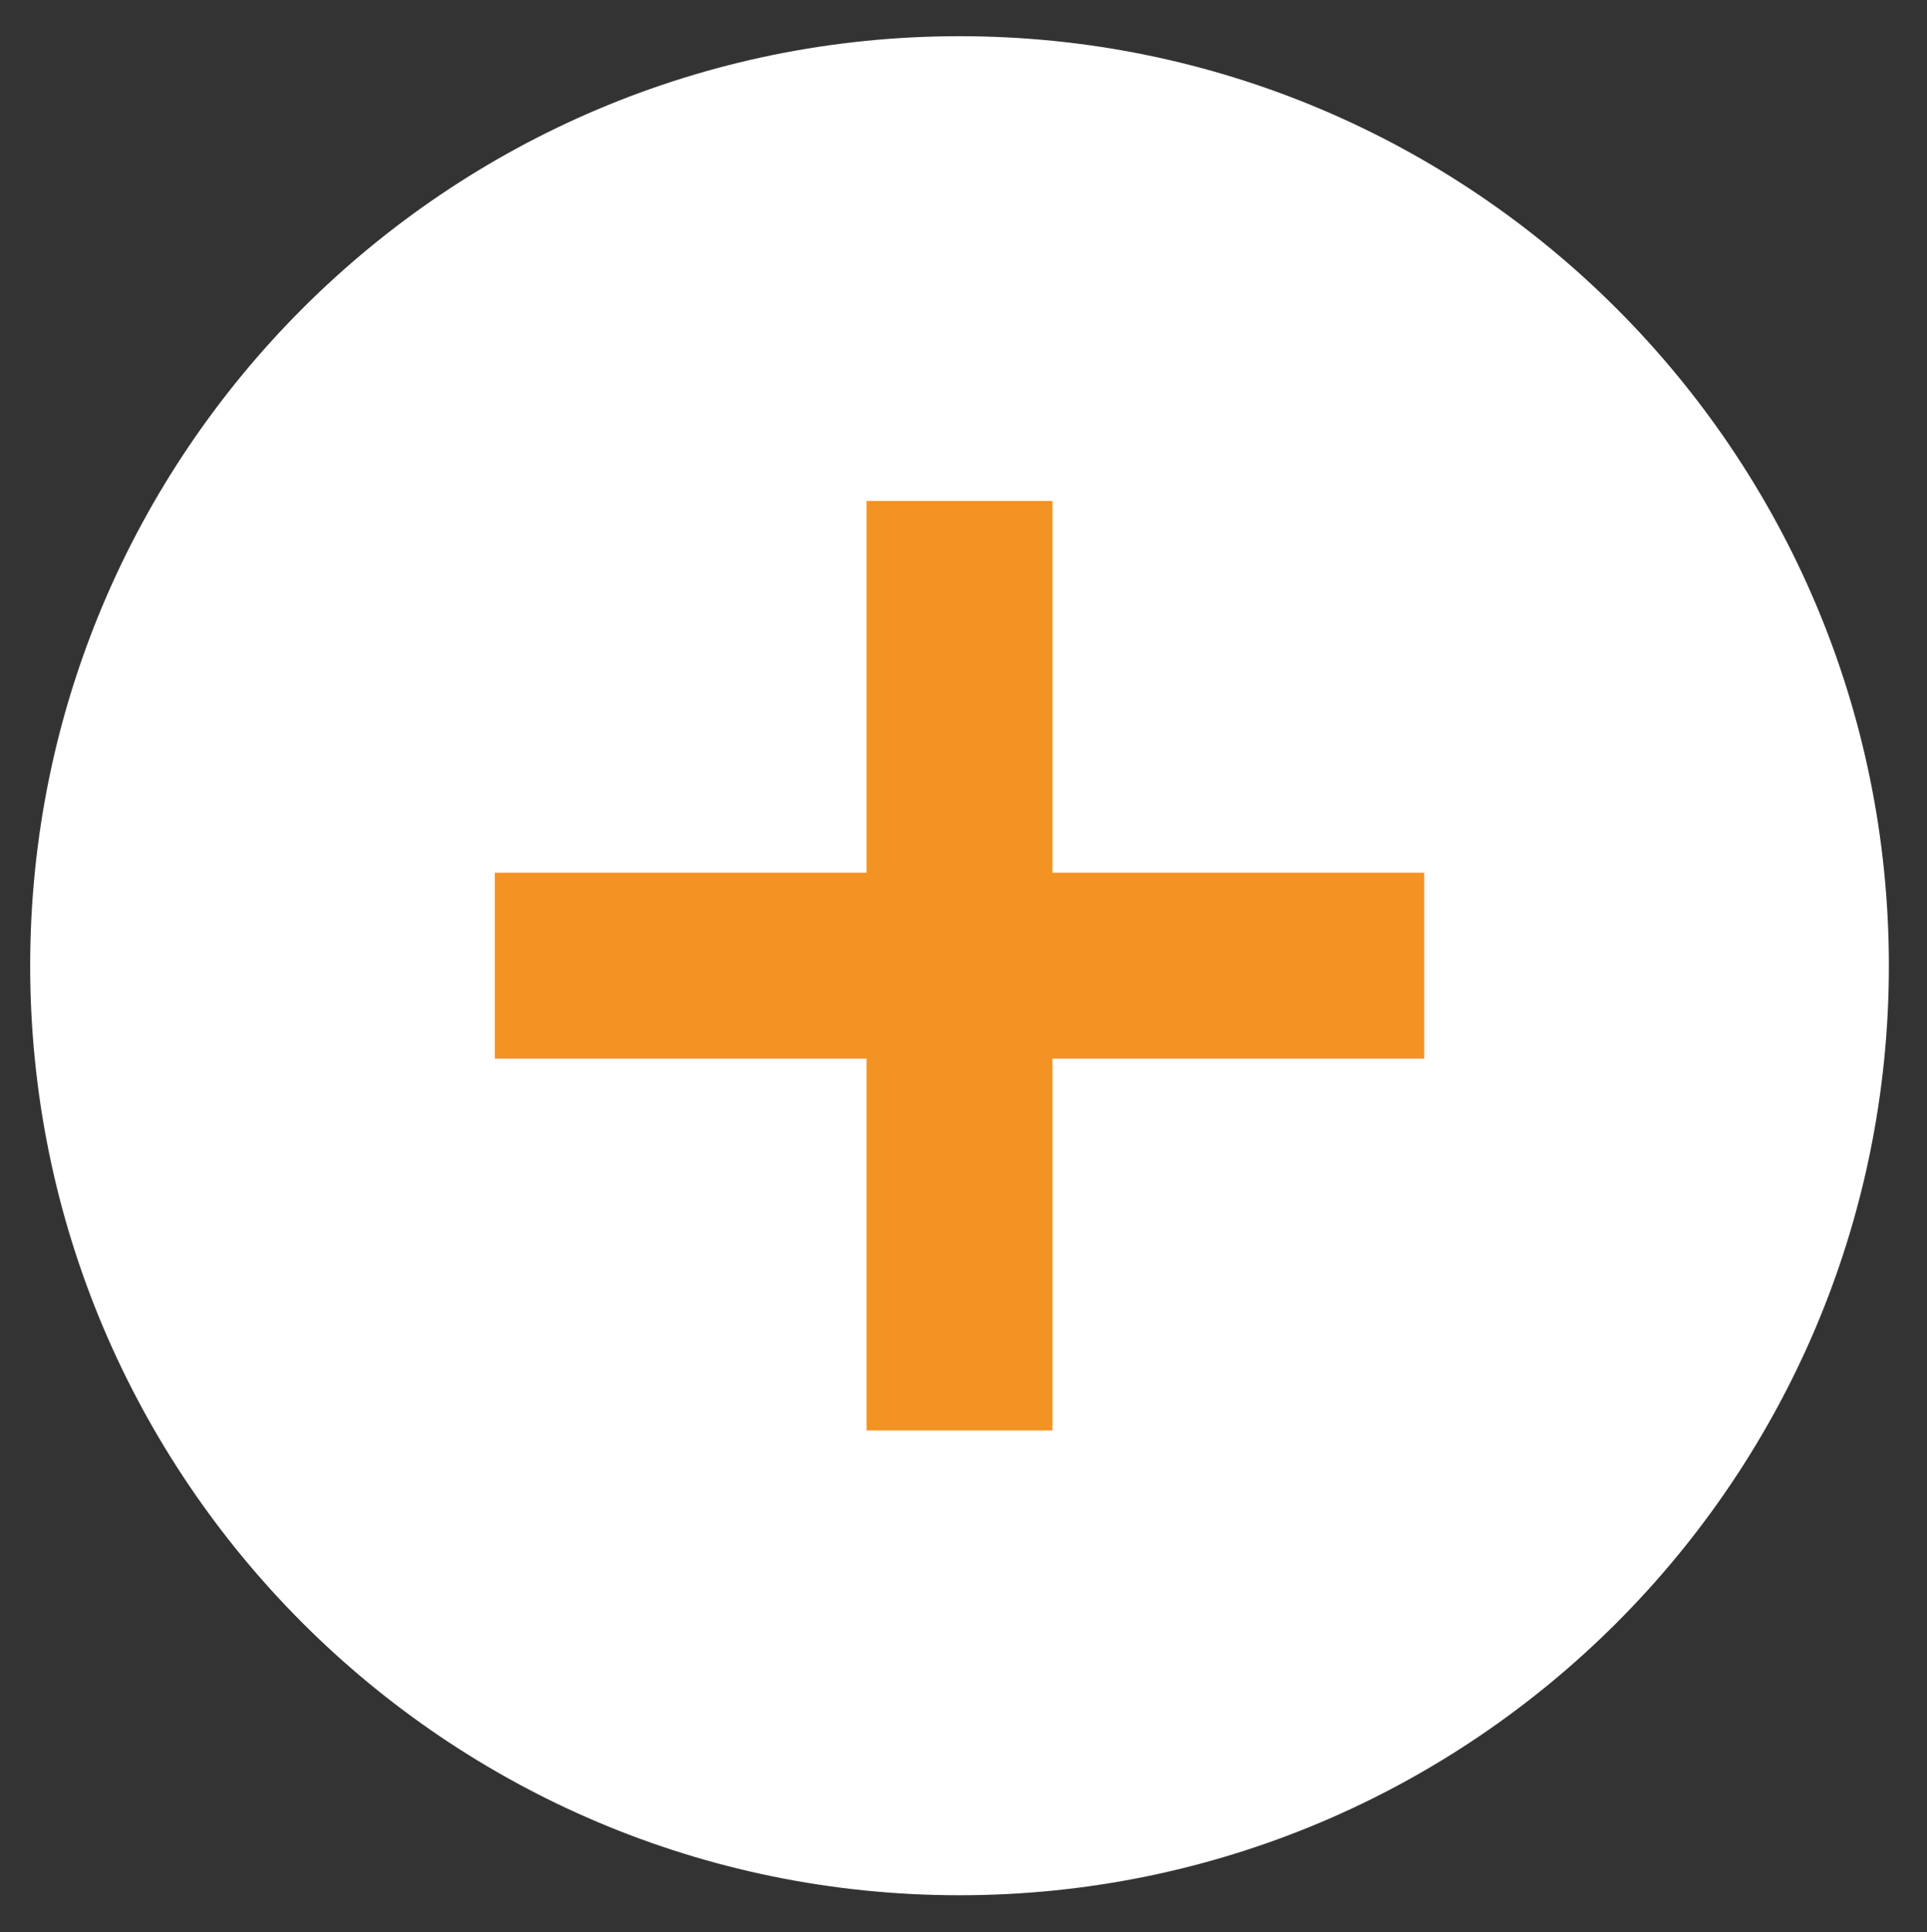
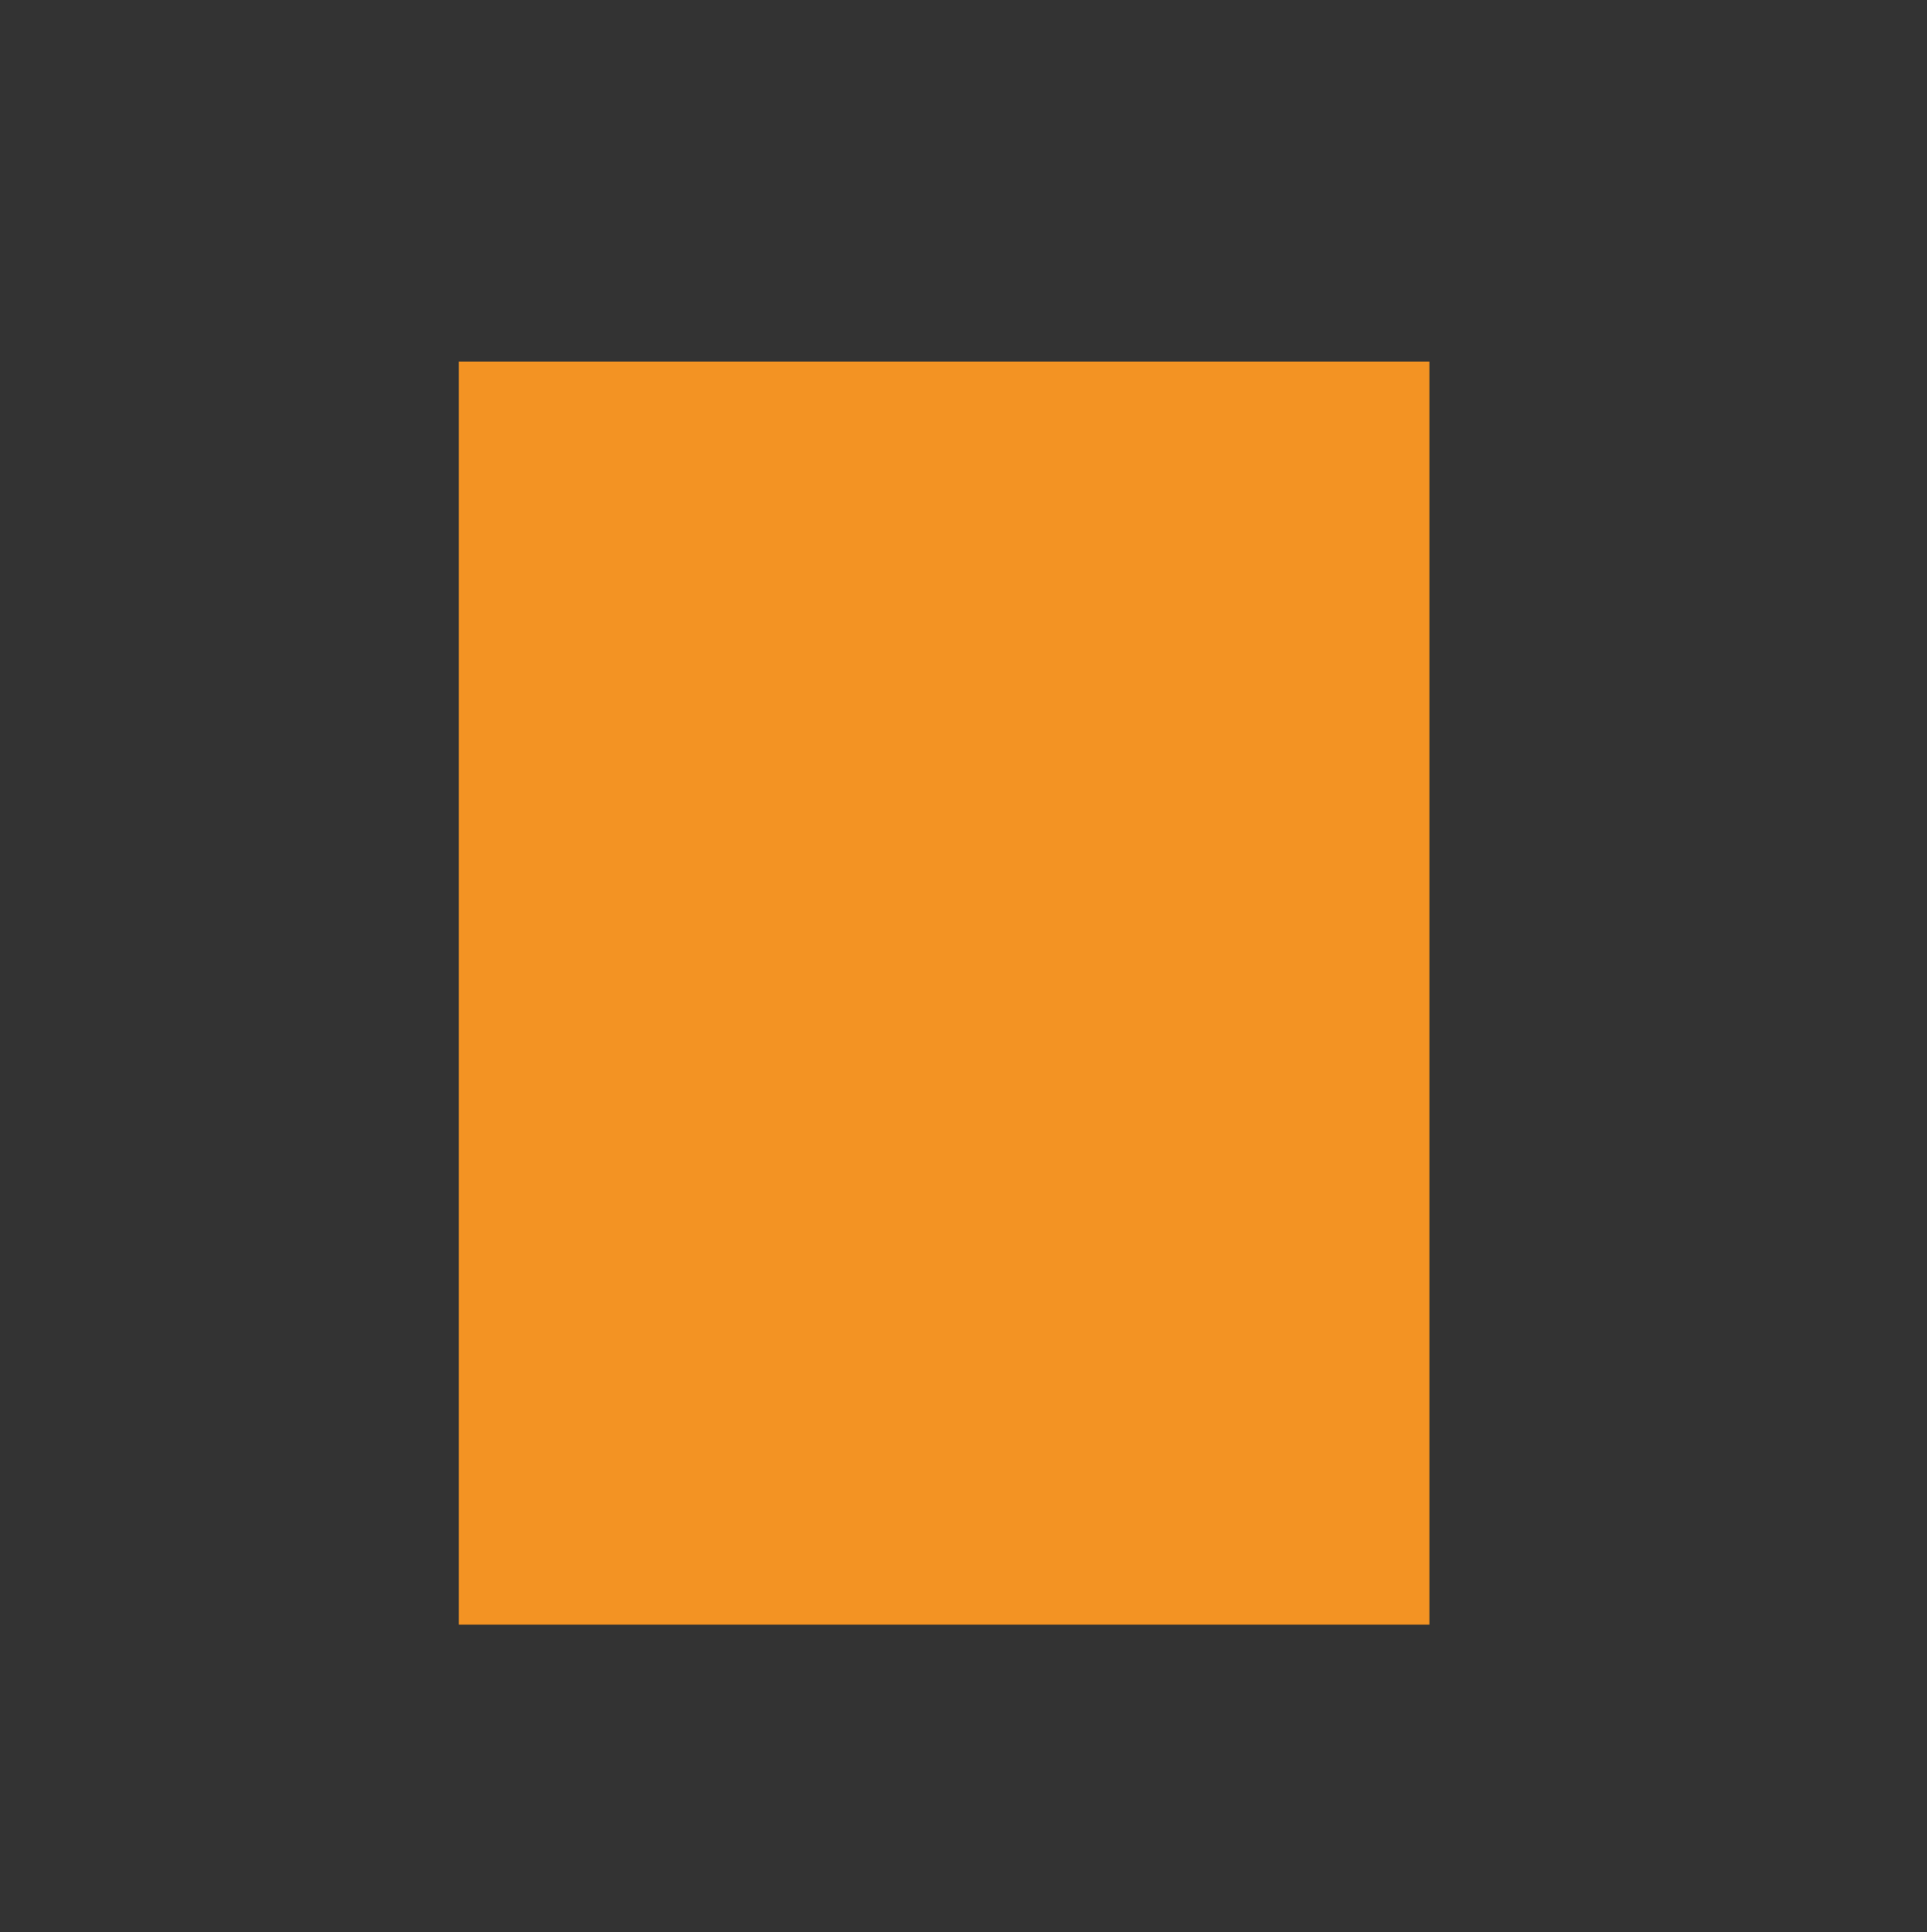
<svg xmlns="http://www.w3.org/2000/svg" version="1.1" id="Livello_1" x="0px" y="0px" width="197.5px" height="198px" viewBox="0 0 197.5 198" enable-background="new 0 0 197.5 198" xml:space="preserve">
  <rect x="0" y="0" width="197.5" height="198" fill="#333333" stroke="none" />
  <g>
    <rect x="47.024" y="37.046" fill="#F39323" width="99.483" height="129.435" />
-     <path fill="#FFFFFF" d="M98.343,3.709c-52.584,0-95.25,42.672-95.25,95.25c0,52.574,42.666,95.25,95.25,95.25   c52.573,0,95.25-42.676,95.25-95.25C193.593,46.381,150.916,3.709,98.343,3.709z M145.968,108.484h-38.1v38.1H88.817v-38.1h-38.1   v-19.05h38.1v-38.1h19.051v38.1h38.1V108.484z" />
  </g>
</svg>